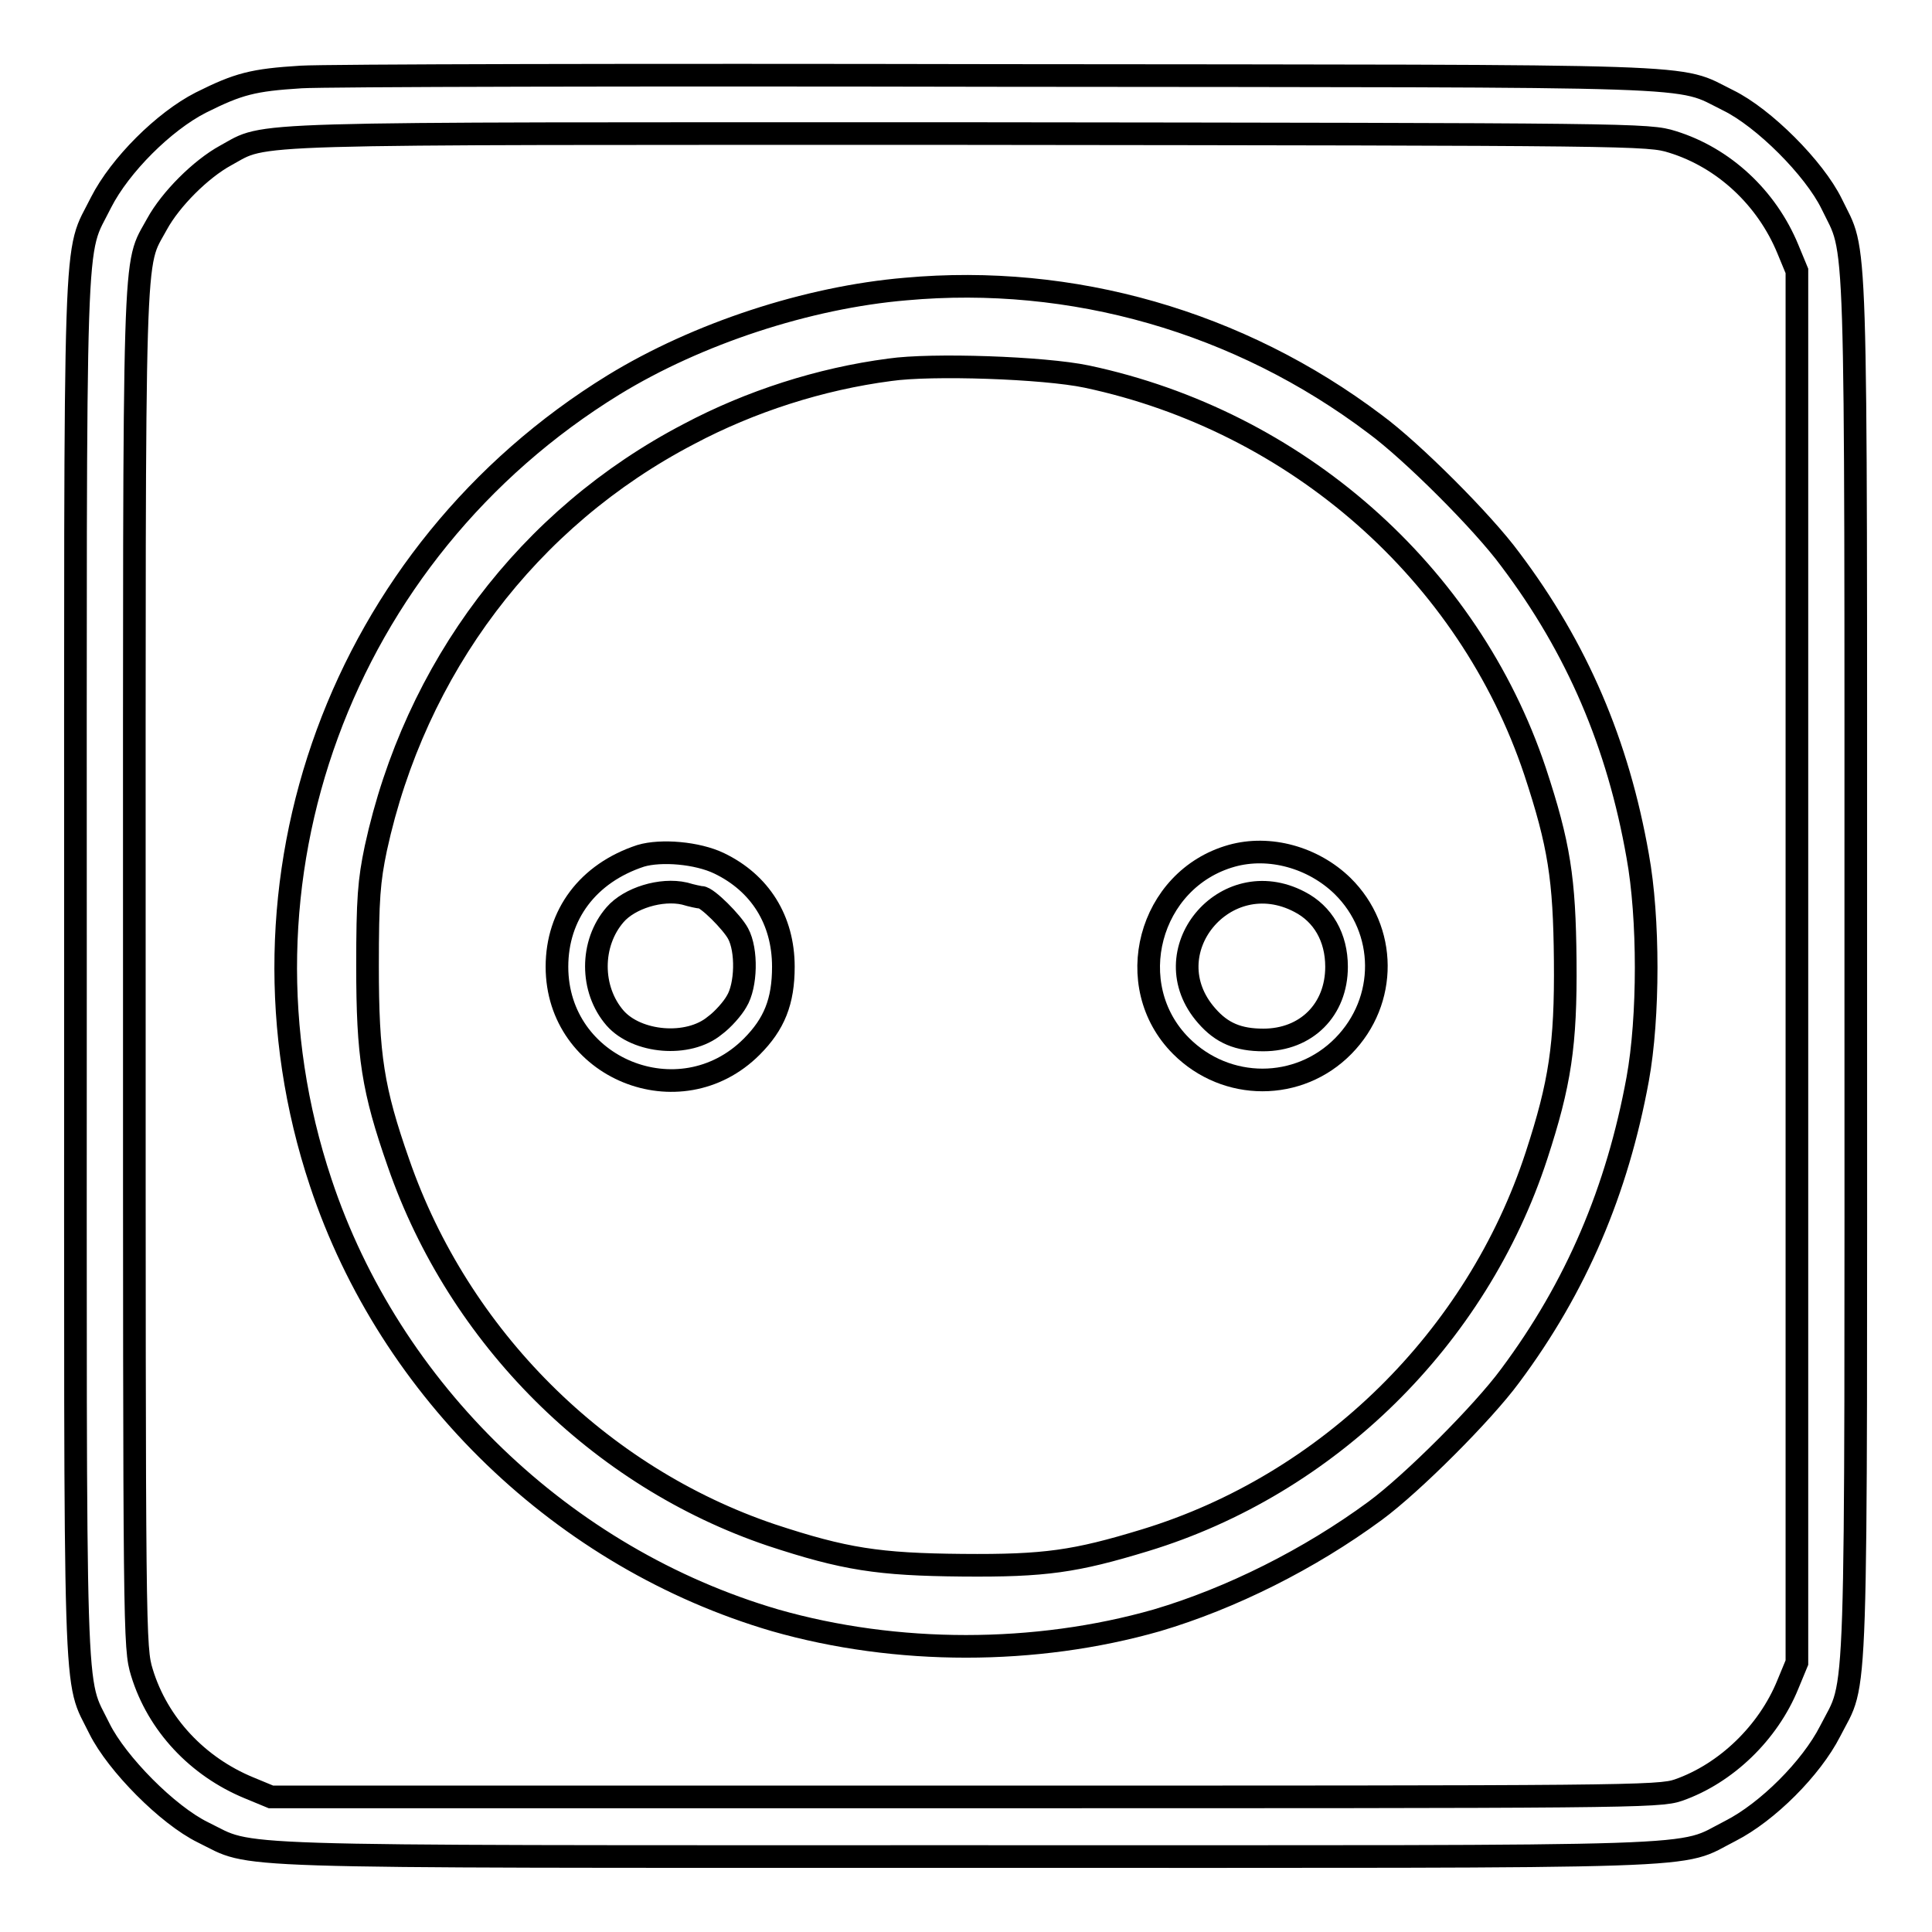
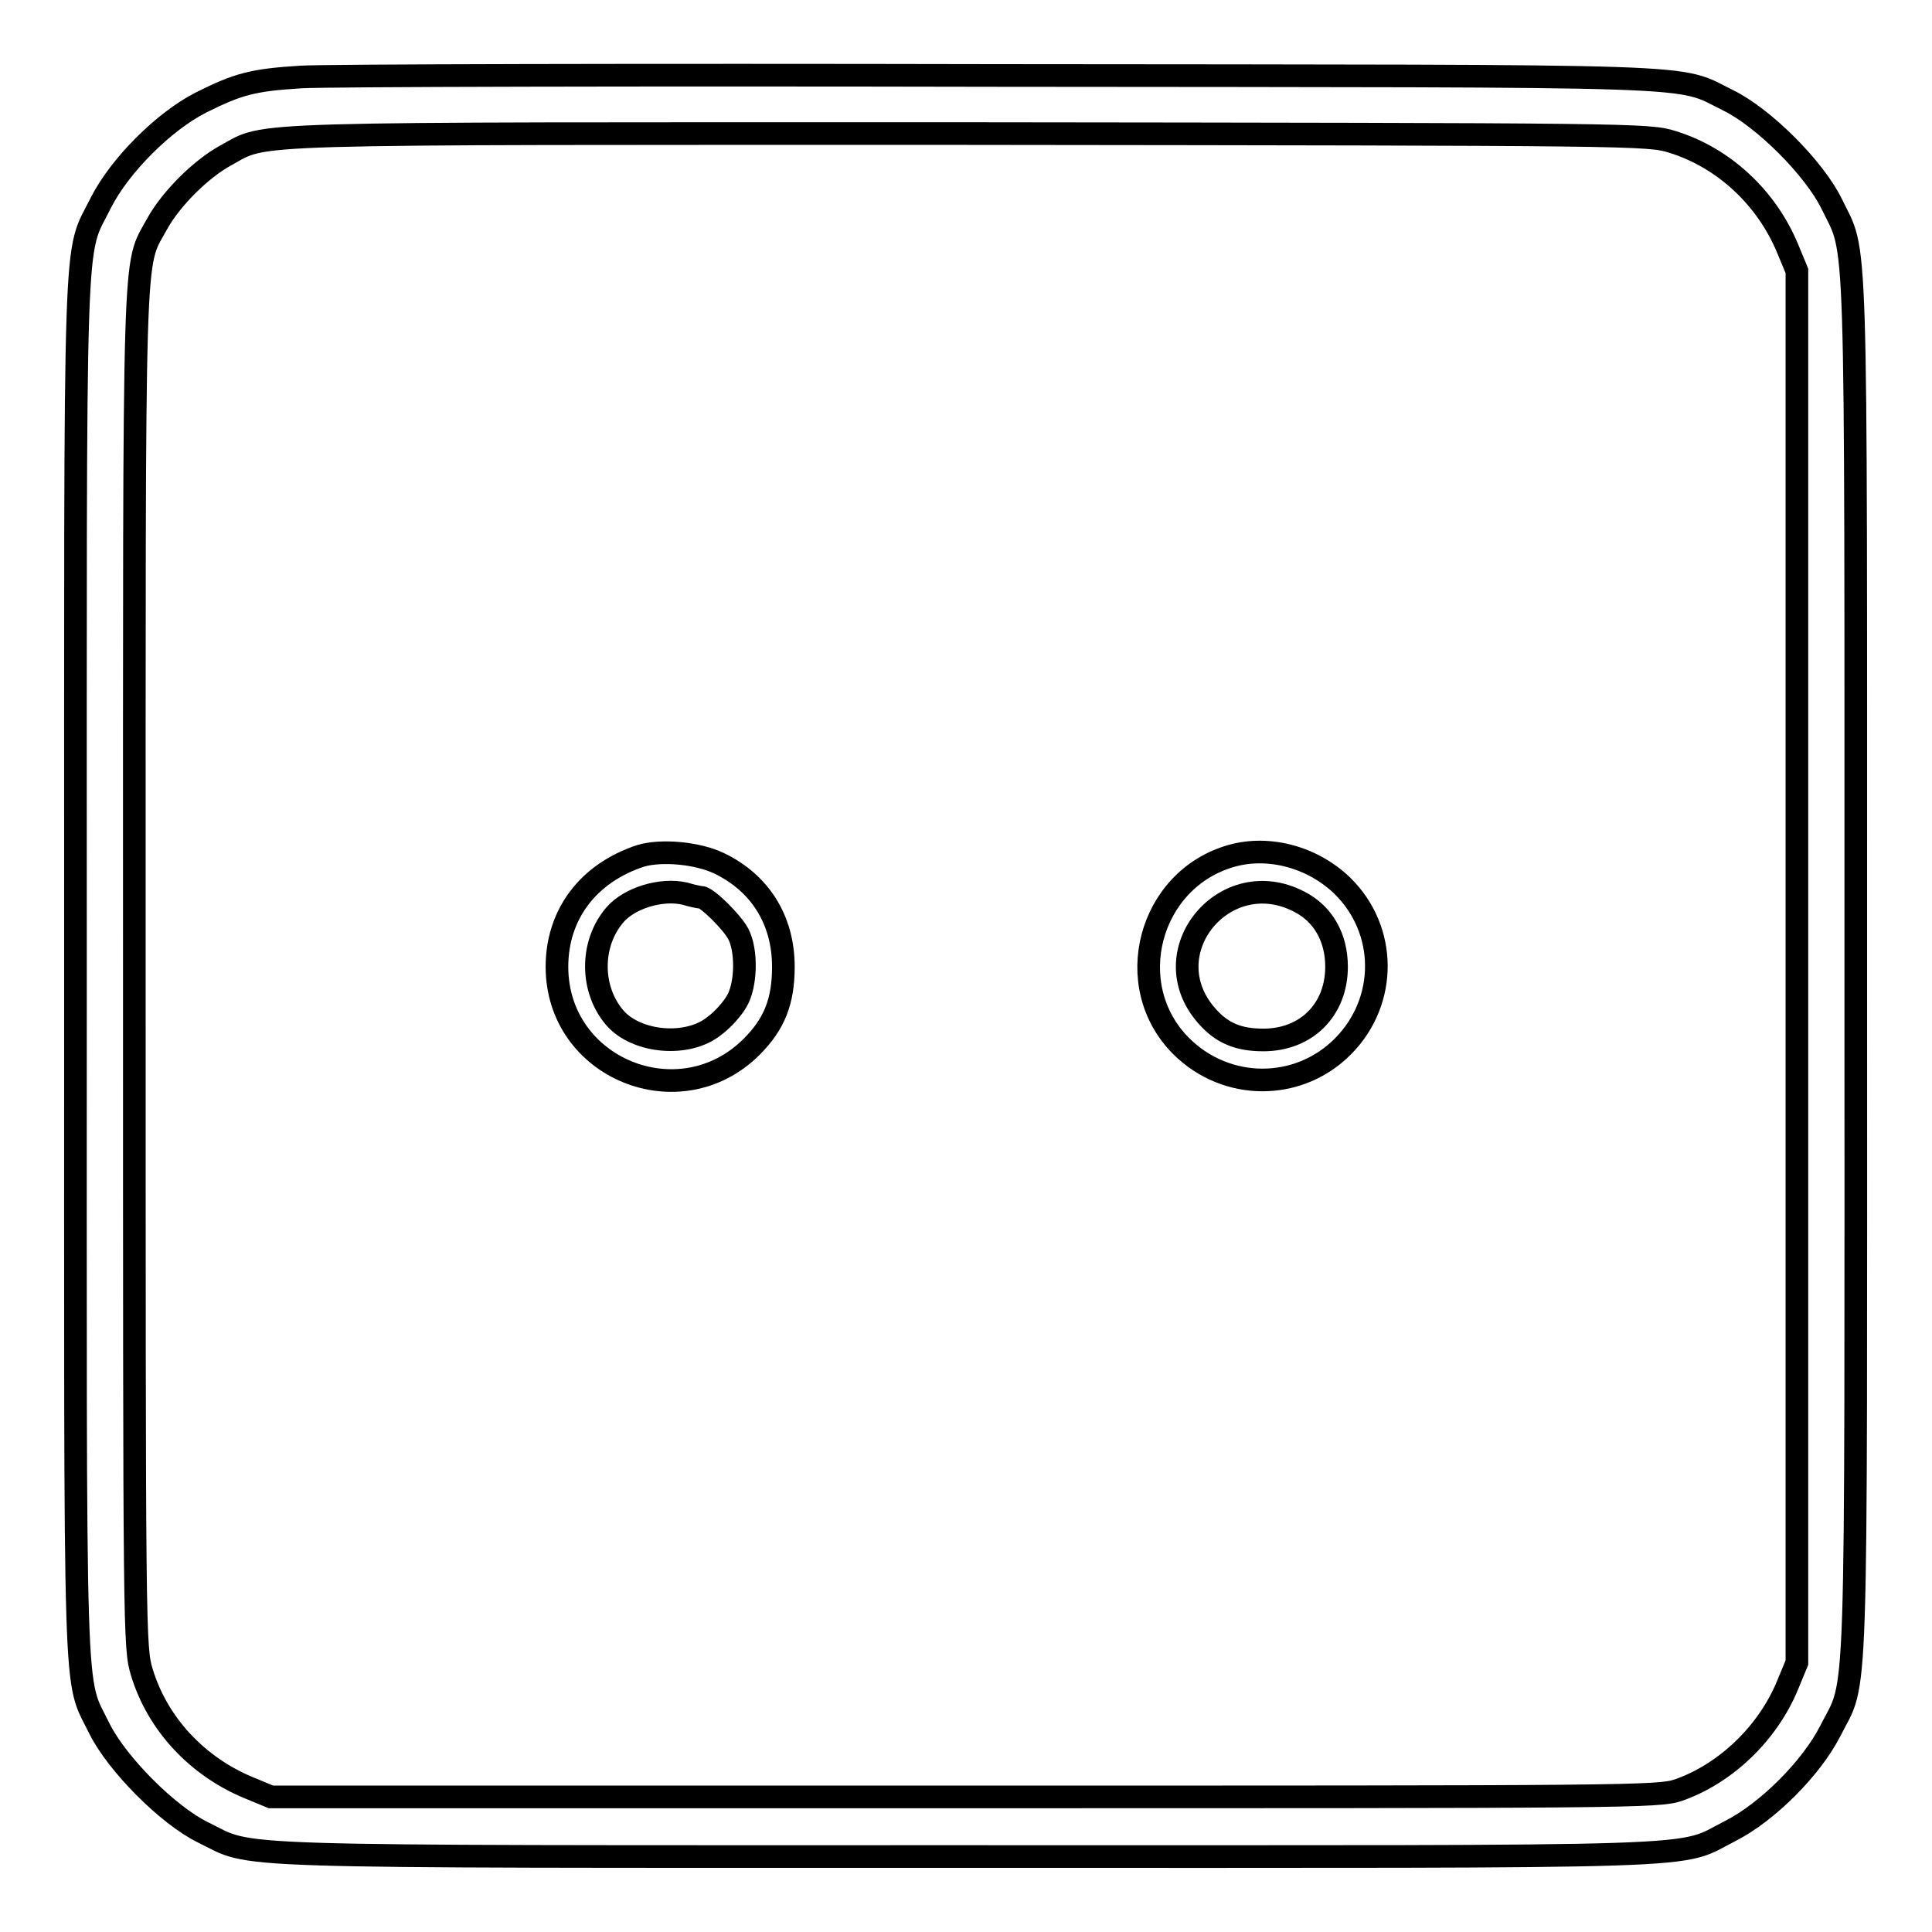
<svg xmlns="http://www.w3.org/2000/svg" version="1.1" x="0px" y="0px" viewBox="0 0 256 256" enable-background="new 0 0 256 256" xml:space="preserve">
  <g>
    <g>
      <g>
        <path stroke-width="3" fill-opacity="0" stroke="#000000" d="M39.9,10.2c-6.4,0.4-8.3,0.9-13.3,3.4c-4.9,2.5-10.7,8.3-13.2,13.2C9.7,34.3,10,26.5,10,128.3c0,101-0.3,93.6,3.2,100.8c2.3,4.6,9,11.4,13.7,13.7c7,3.4,0,3.2,101,3.2c101.7,0,94.1,0.3,101.4-3.4c4.9-2.5,10.7-8.3,13.2-13.2c3.7-7.3,3.4,0.3,3.4-101.4c0-101,0.2-93.9-3.2-101c-2.3-4.7-9-11.4-13.7-13.7c-7.1-3.5-0.6-3.2-96.6-3.3C84.7,9.9,43.1,10,39.9,10.2z M221.6,18.8c6.8,2.1,12.5,7.4,15.3,14.2l1.2,2.9v92.2v92.2l-1.2,2.9c-2.6,6.4-8.2,11.8-14.5,14c-2.6,0.9-6.8,0.9-94.6,0.9H35.9l-2.9-1.2c-6.8-2.8-12.1-8.4-14.2-15.3c-1-3.3-1-4.6-1-93.3c0-98.5-0.2-92.7,3-98.6c1.8-3.3,5.8-7.3,9.1-9.1c5.7-3.1,0.1-2.9,98.3-2.9C217,17.8,218.4,17.8,221.6,18.8z" />
-         <path stroke-width="3" fill-opacity="0" stroke="#000000" d="M120,38.3c-13,1.1-27.6,5.9-38.7,12.7c-36.1,22.2-52.1,65.8-38.8,105.7c9.2,27.7,32.2,49.8,60.2,58c16.1,4.6,34.5,4.6,50.6,0c9.8-2.9,20.2-8.1,28.9-14.5c4.9-3.6,14.3-13,17.9-17.9c8.8-11.8,14.2-24.6,16.9-39.3c1.5-8.2,1.5-21.4,0-29.6c-2.6-14.8-8-27.5-16.9-39.3c-3.6-4.9-13-14.3-17.9-17.9C164.2,42.6,142,36.3,120,38.3z M144,49.9c27.8,5.9,50.6,26,59.4,52.3c3.2,9.7,3.9,14.2,4,25.1c0.1,11.2-0.7,16.3-3.8,25.8c-7.9,24.2-27.6,43.6-51.9,51c-9.2,2.8-13.2,3.4-24.2,3.3c-11.1-0.1-15.6-0.8-25.3-4c-22.8-7.7-41.4-26.2-49.4-49.3c-3.4-9.7-4.1-14.2-4.1-26.1c0-8.9,0.2-11.3,1.1-15.6C55,88.5,70,68.6,91.3,57.5c8.1-4.3,17.4-7.3,26.6-8.5C123.4,48.2,138.3,48.7,144,49.9z" />
        <path stroke-width="3" fill-opacity="0" stroke="#000000" d="M84.9,113.4c-7,2.3-11.1,7.8-11.1,14.7c0,13.5,16.3,20.1,25.8,10.6c3-3,4.2-6,4.2-10.6c0-6.2-3.1-11.1-8.5-13.7C92.4,113,87.6,112.6,84.9,113.4z M92.9,118.9c0.8,0,4.1,3.3,4.9,4.8c1.2,2.2,1.1,6.9-0.2,9c-0.5,0.9-1.8,2.4-2.9,3.2c-3.5,2.9-10.3,2.3-13.2-1c-3.3-3.8-3.3-9.9,0-13.7c1.9-2.2,6.1-3.5,9.2-2.8C91.7,118.7,92.7,118.9,92.9,118.9z" />
        <path stroke-width="3" fill-opacity="0" stroke="#000000" d="M163.2,113.4c-11,3.1-14.7,17.2-6.7,25.2c6,6,15.6,6,21.5,0c5.9-6,5.8-15.4-0.1-21.2C174,113.6,168.2,112,163.2,113.4z M172.2,119.5c3.1,1.6,4.9,4.7,4.9,8.6c0,5.7-4,9.7-9.7,9.7c-3.3,0-5.5-0.9-7.5-3.2C152.5,126.2,162.3,114.3,172.2,119.5z" />
      </g>
    </g>
  </g>
</svg>